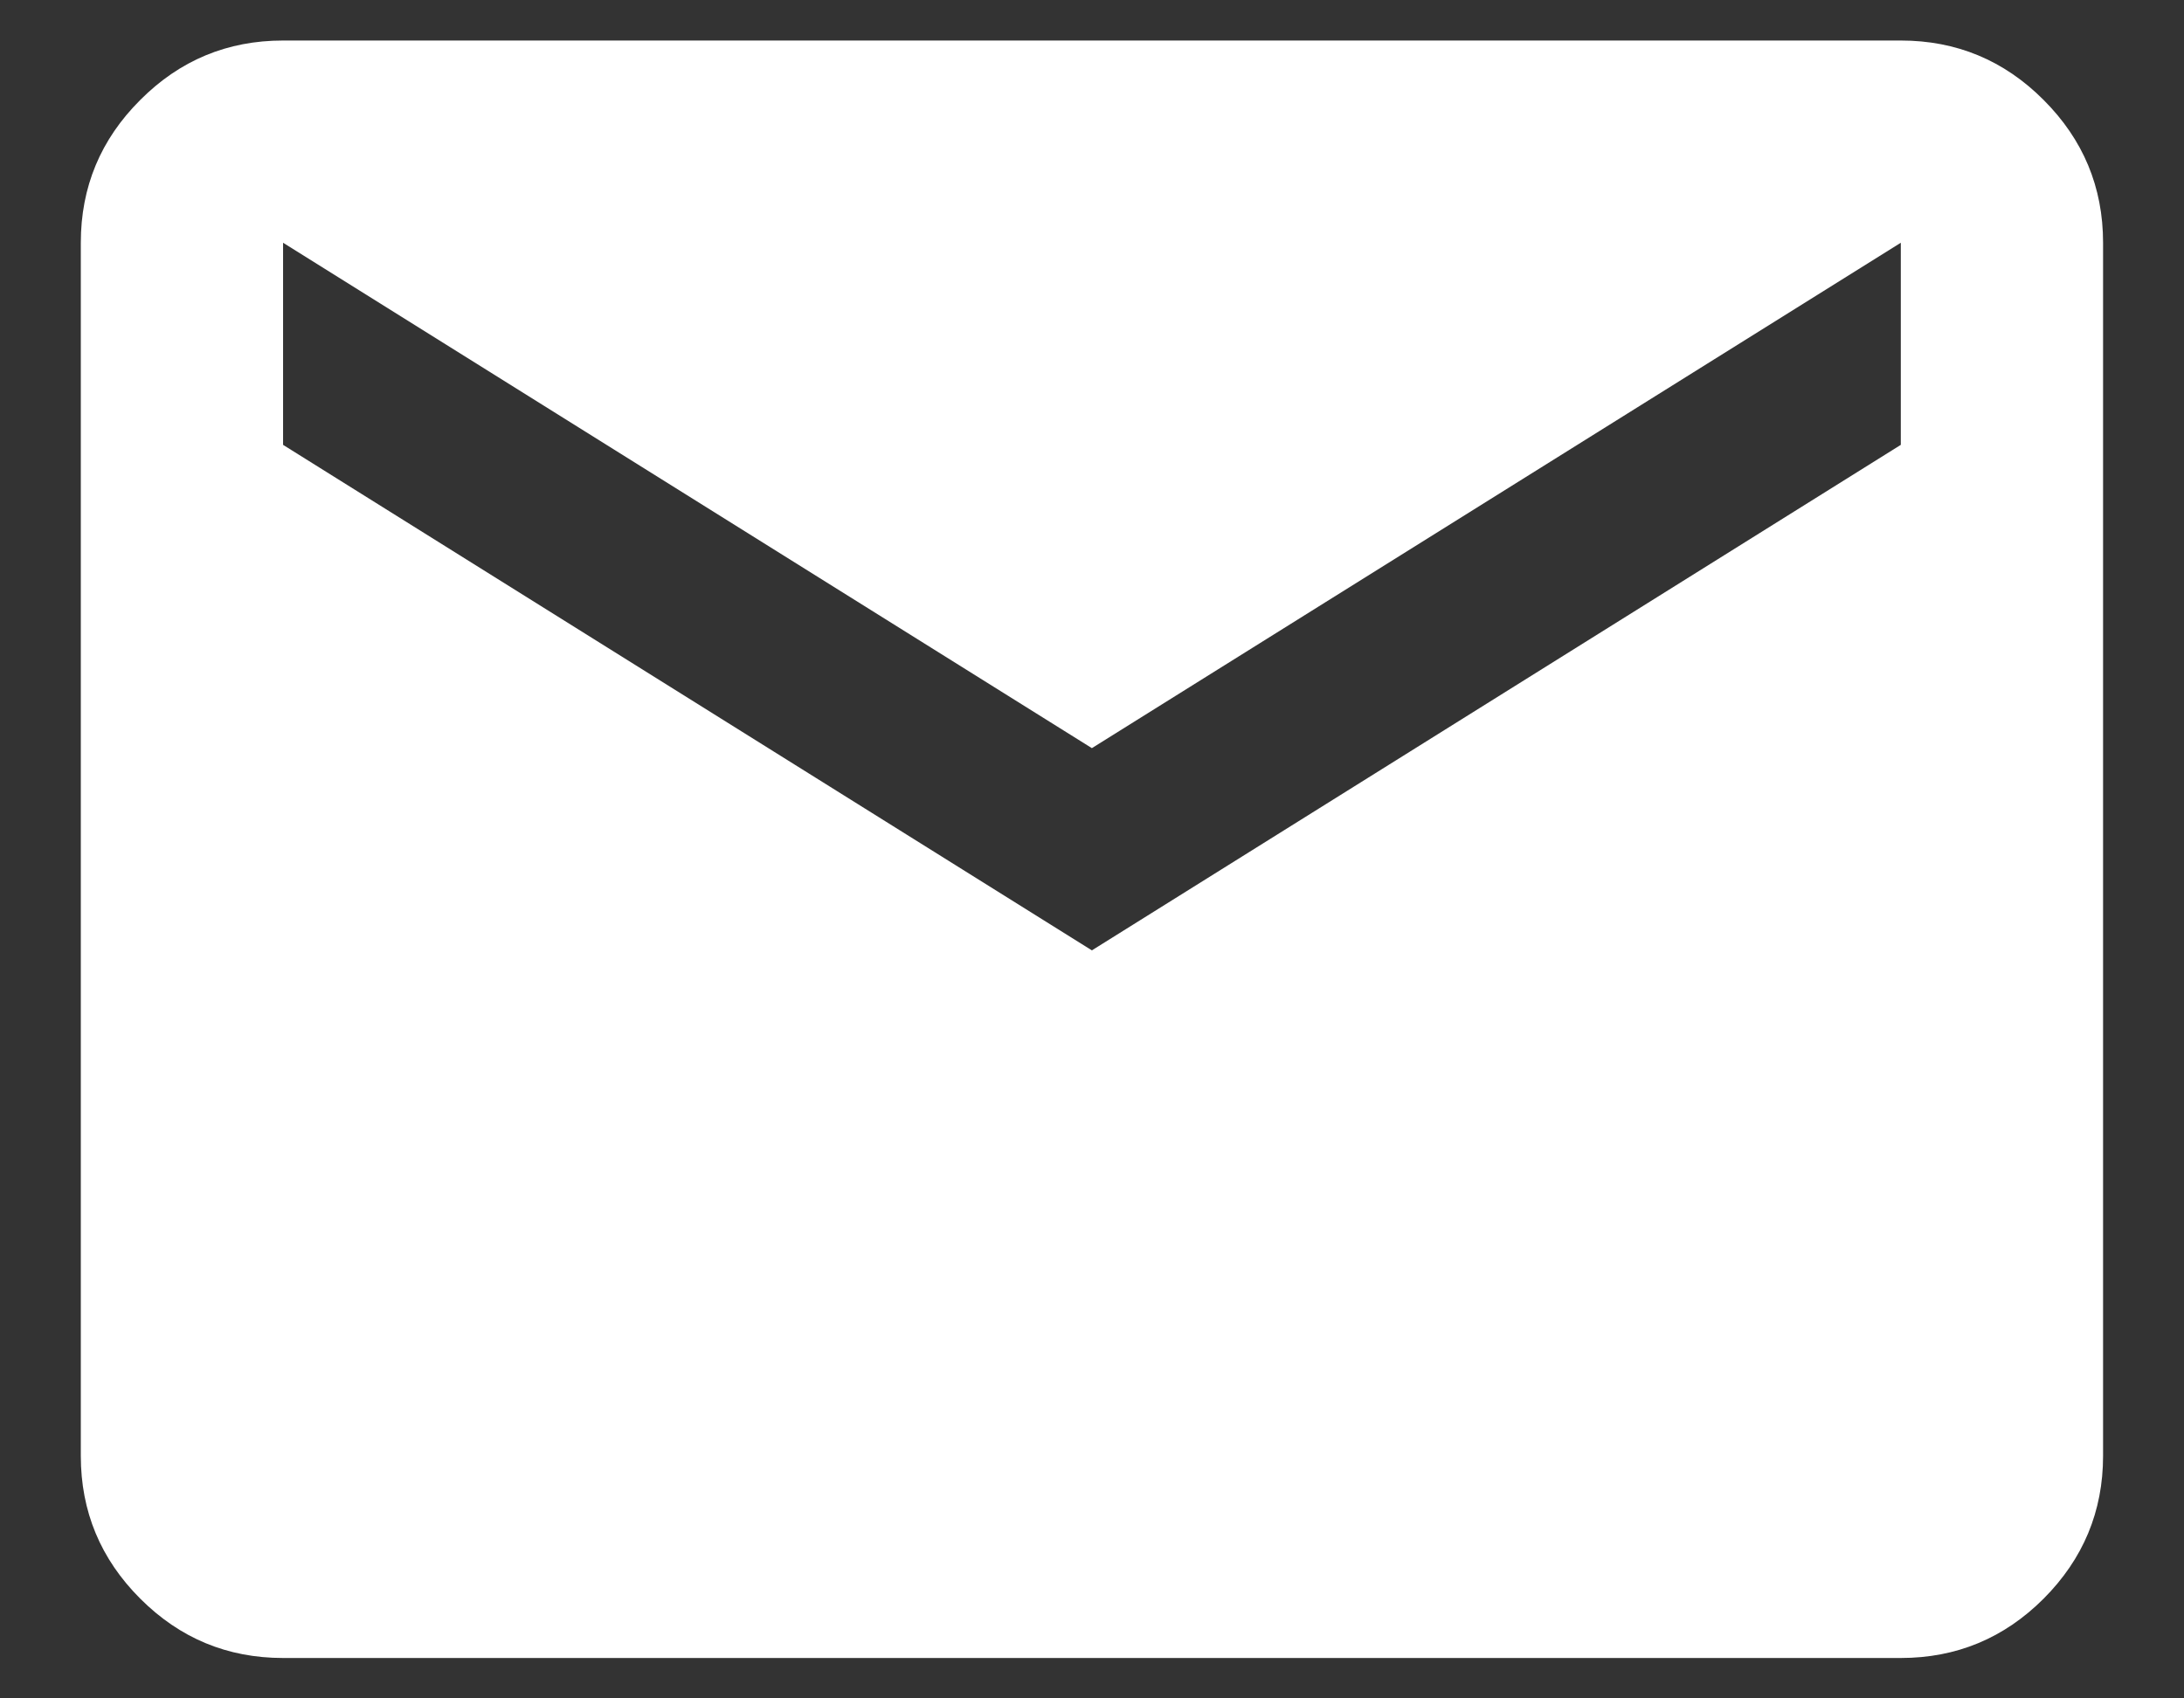
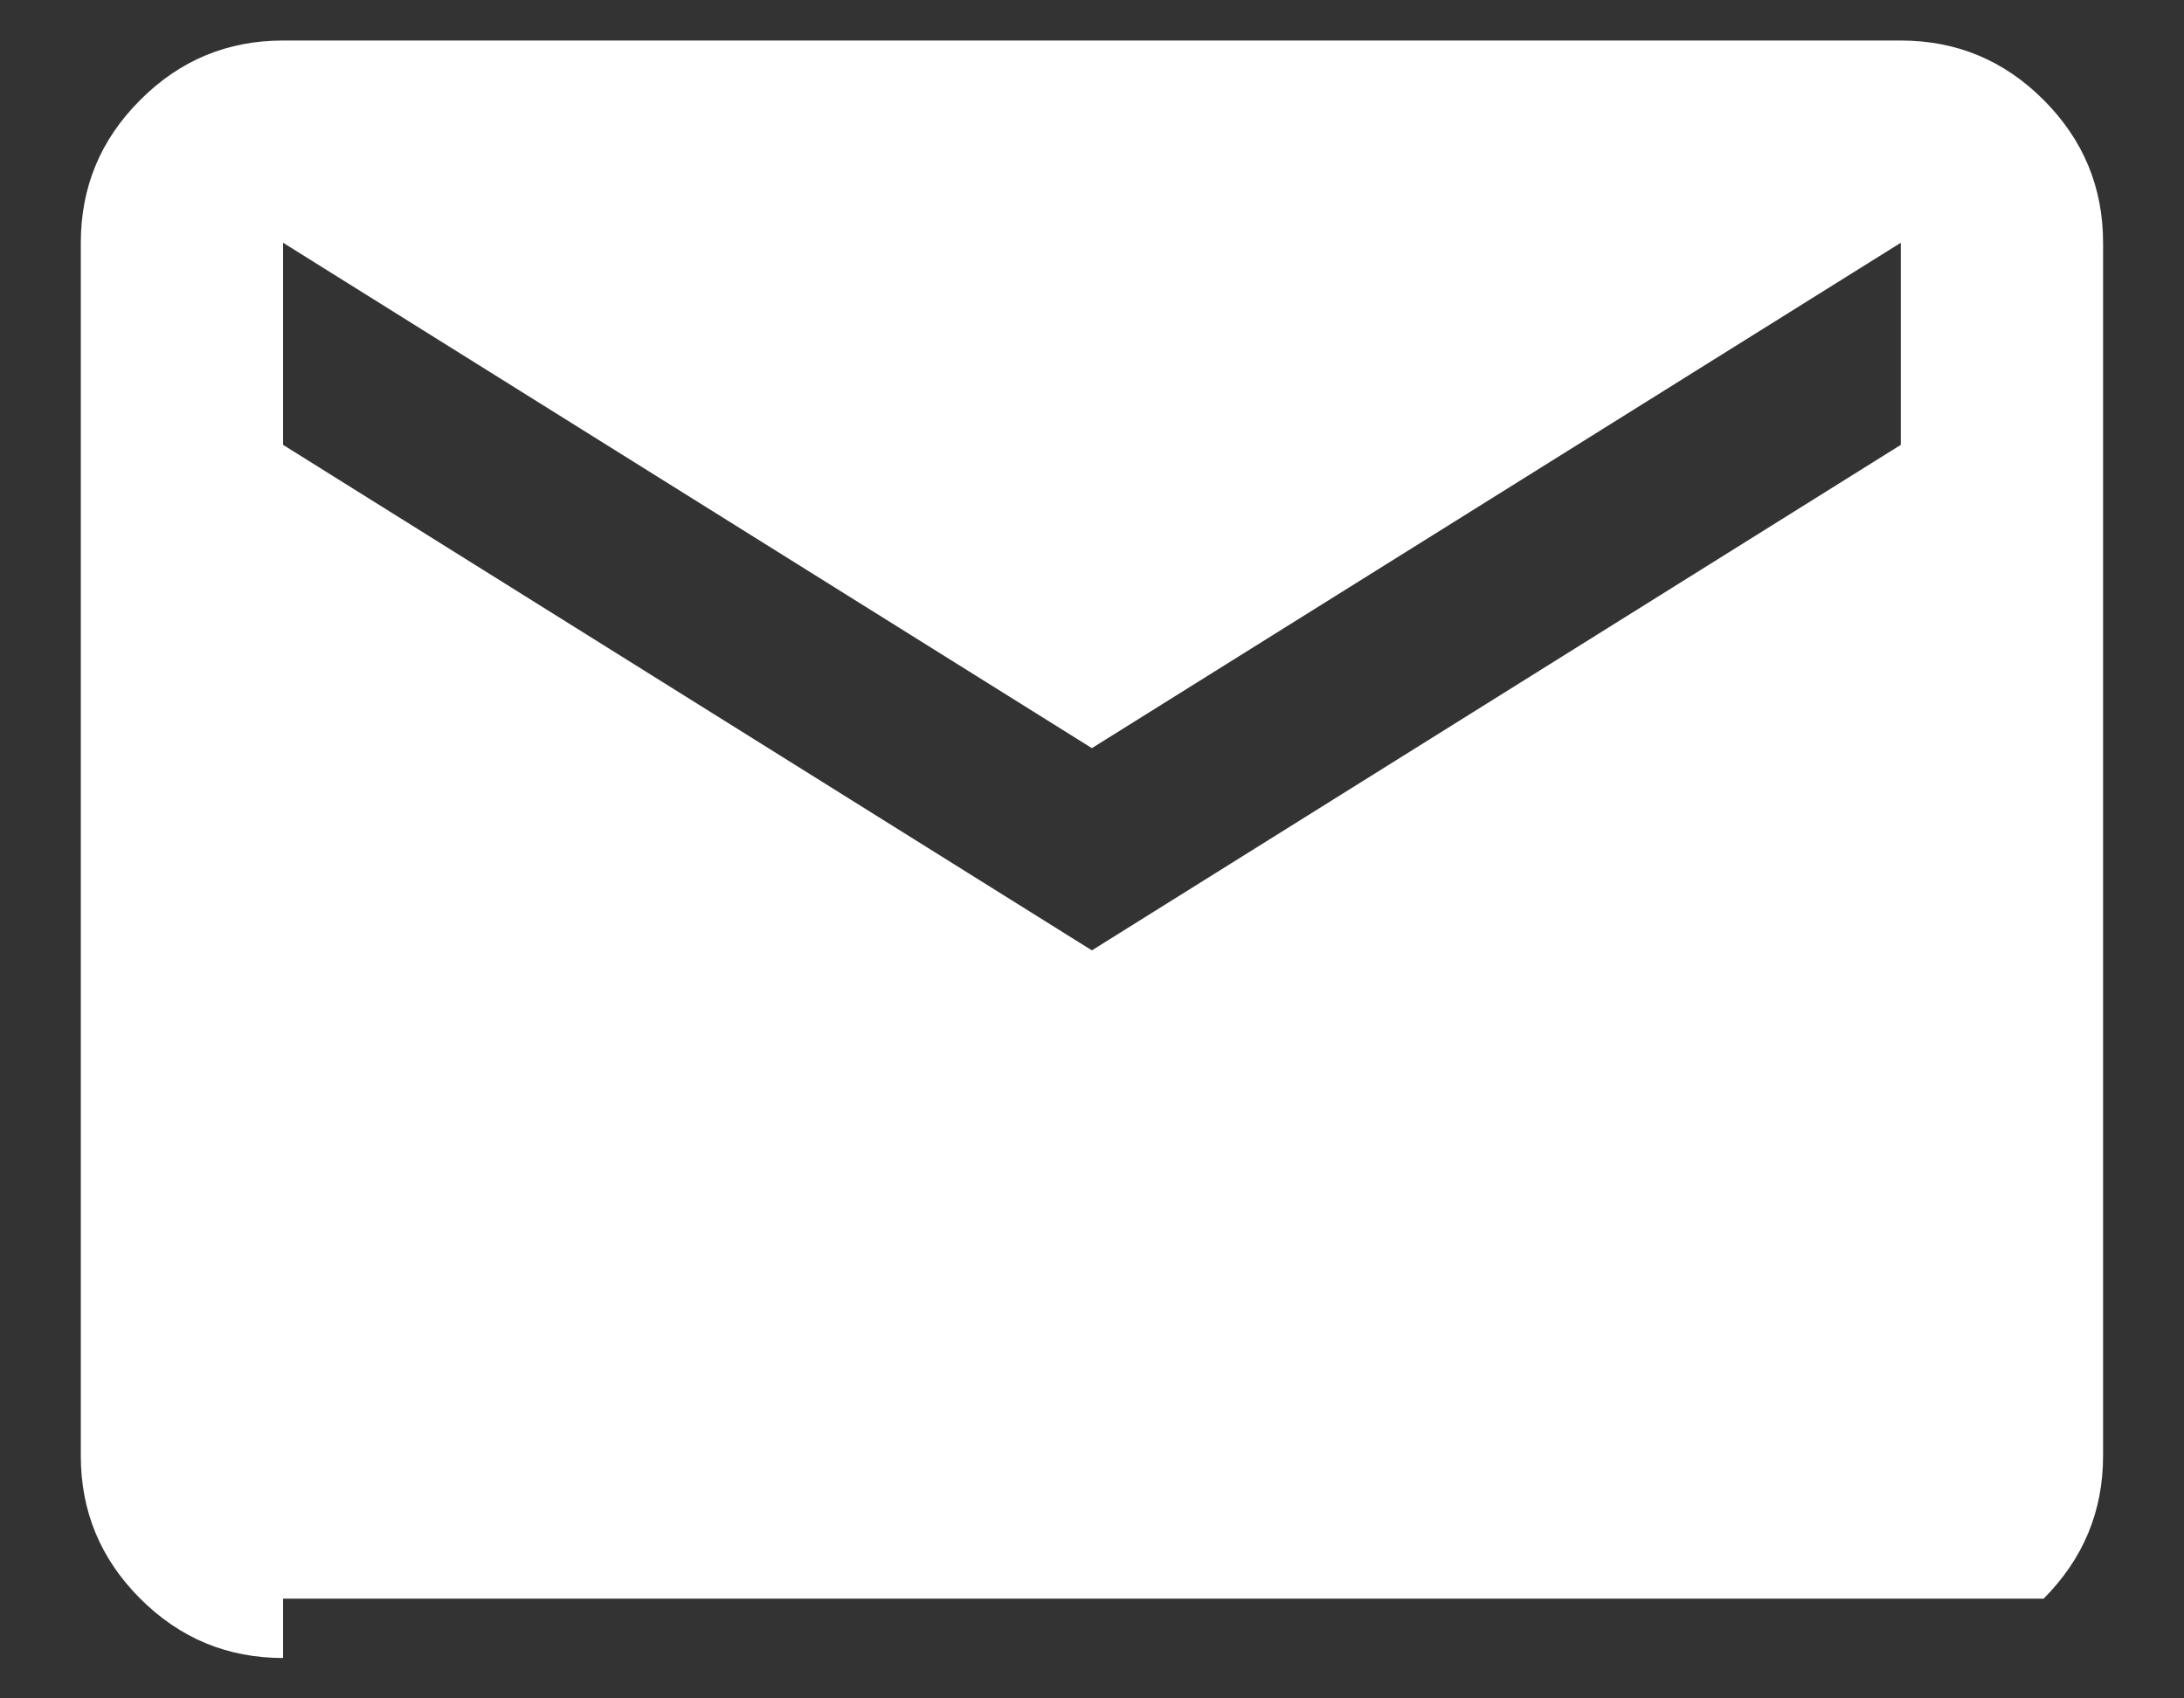
<svg xmlns="http://www.w3.org/2000/svg" width="18" height="14" viewBox="0 0 18 14" fill="none">
  <rect x="0" y="0" width="18" height="14" fill="#333333" stroke="none" />
-   <path d="M2.333 13.667C1.874 13.667 1.482 13.504 1.156 13.178C0.829 12.851 0.666 12.459 0.666 12.001V2.001C0.666 1.542 0.829 1.15 1.156 0.824C1.482 0.497 1.874 0.334 2.333 0.334H15.666C16.124 0.334 16.517 0.497 16.843 0.824C17.169 1.15 17.333 1.542 17.333 2.001V12.001C17.333 12.459 17.169 12.851 16.843 13.178C16.517 13.504 16.124 13.667 15.666 13.667H2.333ZM8.999 7.834L15.666 3.667V2.001L8.999 6.167L2.333 2.001V3.667L8.999 7.834Z" fill="white" />
+   <path d="M2.333 13.667C1.874 13.667 1.482 13.504 1.156 13.178C0.829 12.851 0.666 12.459 0.666 12.001V2.001C0.666 1.542 0.829 1.15 1.156 0.824C1.482 0.497 1.874 0.334 2.333 0.334H15.666C16.124 0.334 16.517 0.497 16.843 0.824C17.169 1.15 17.333 1.542 17.333 2.001V12.001C17.333 12.459 17.169 12.851 16.843 13.178H2.333ZM8.999 7.834L15.666 3.667V2.001L8.999 6.167L2.333 2.001V3.667L8.999 7.834Z" fill="white" />
</svg>